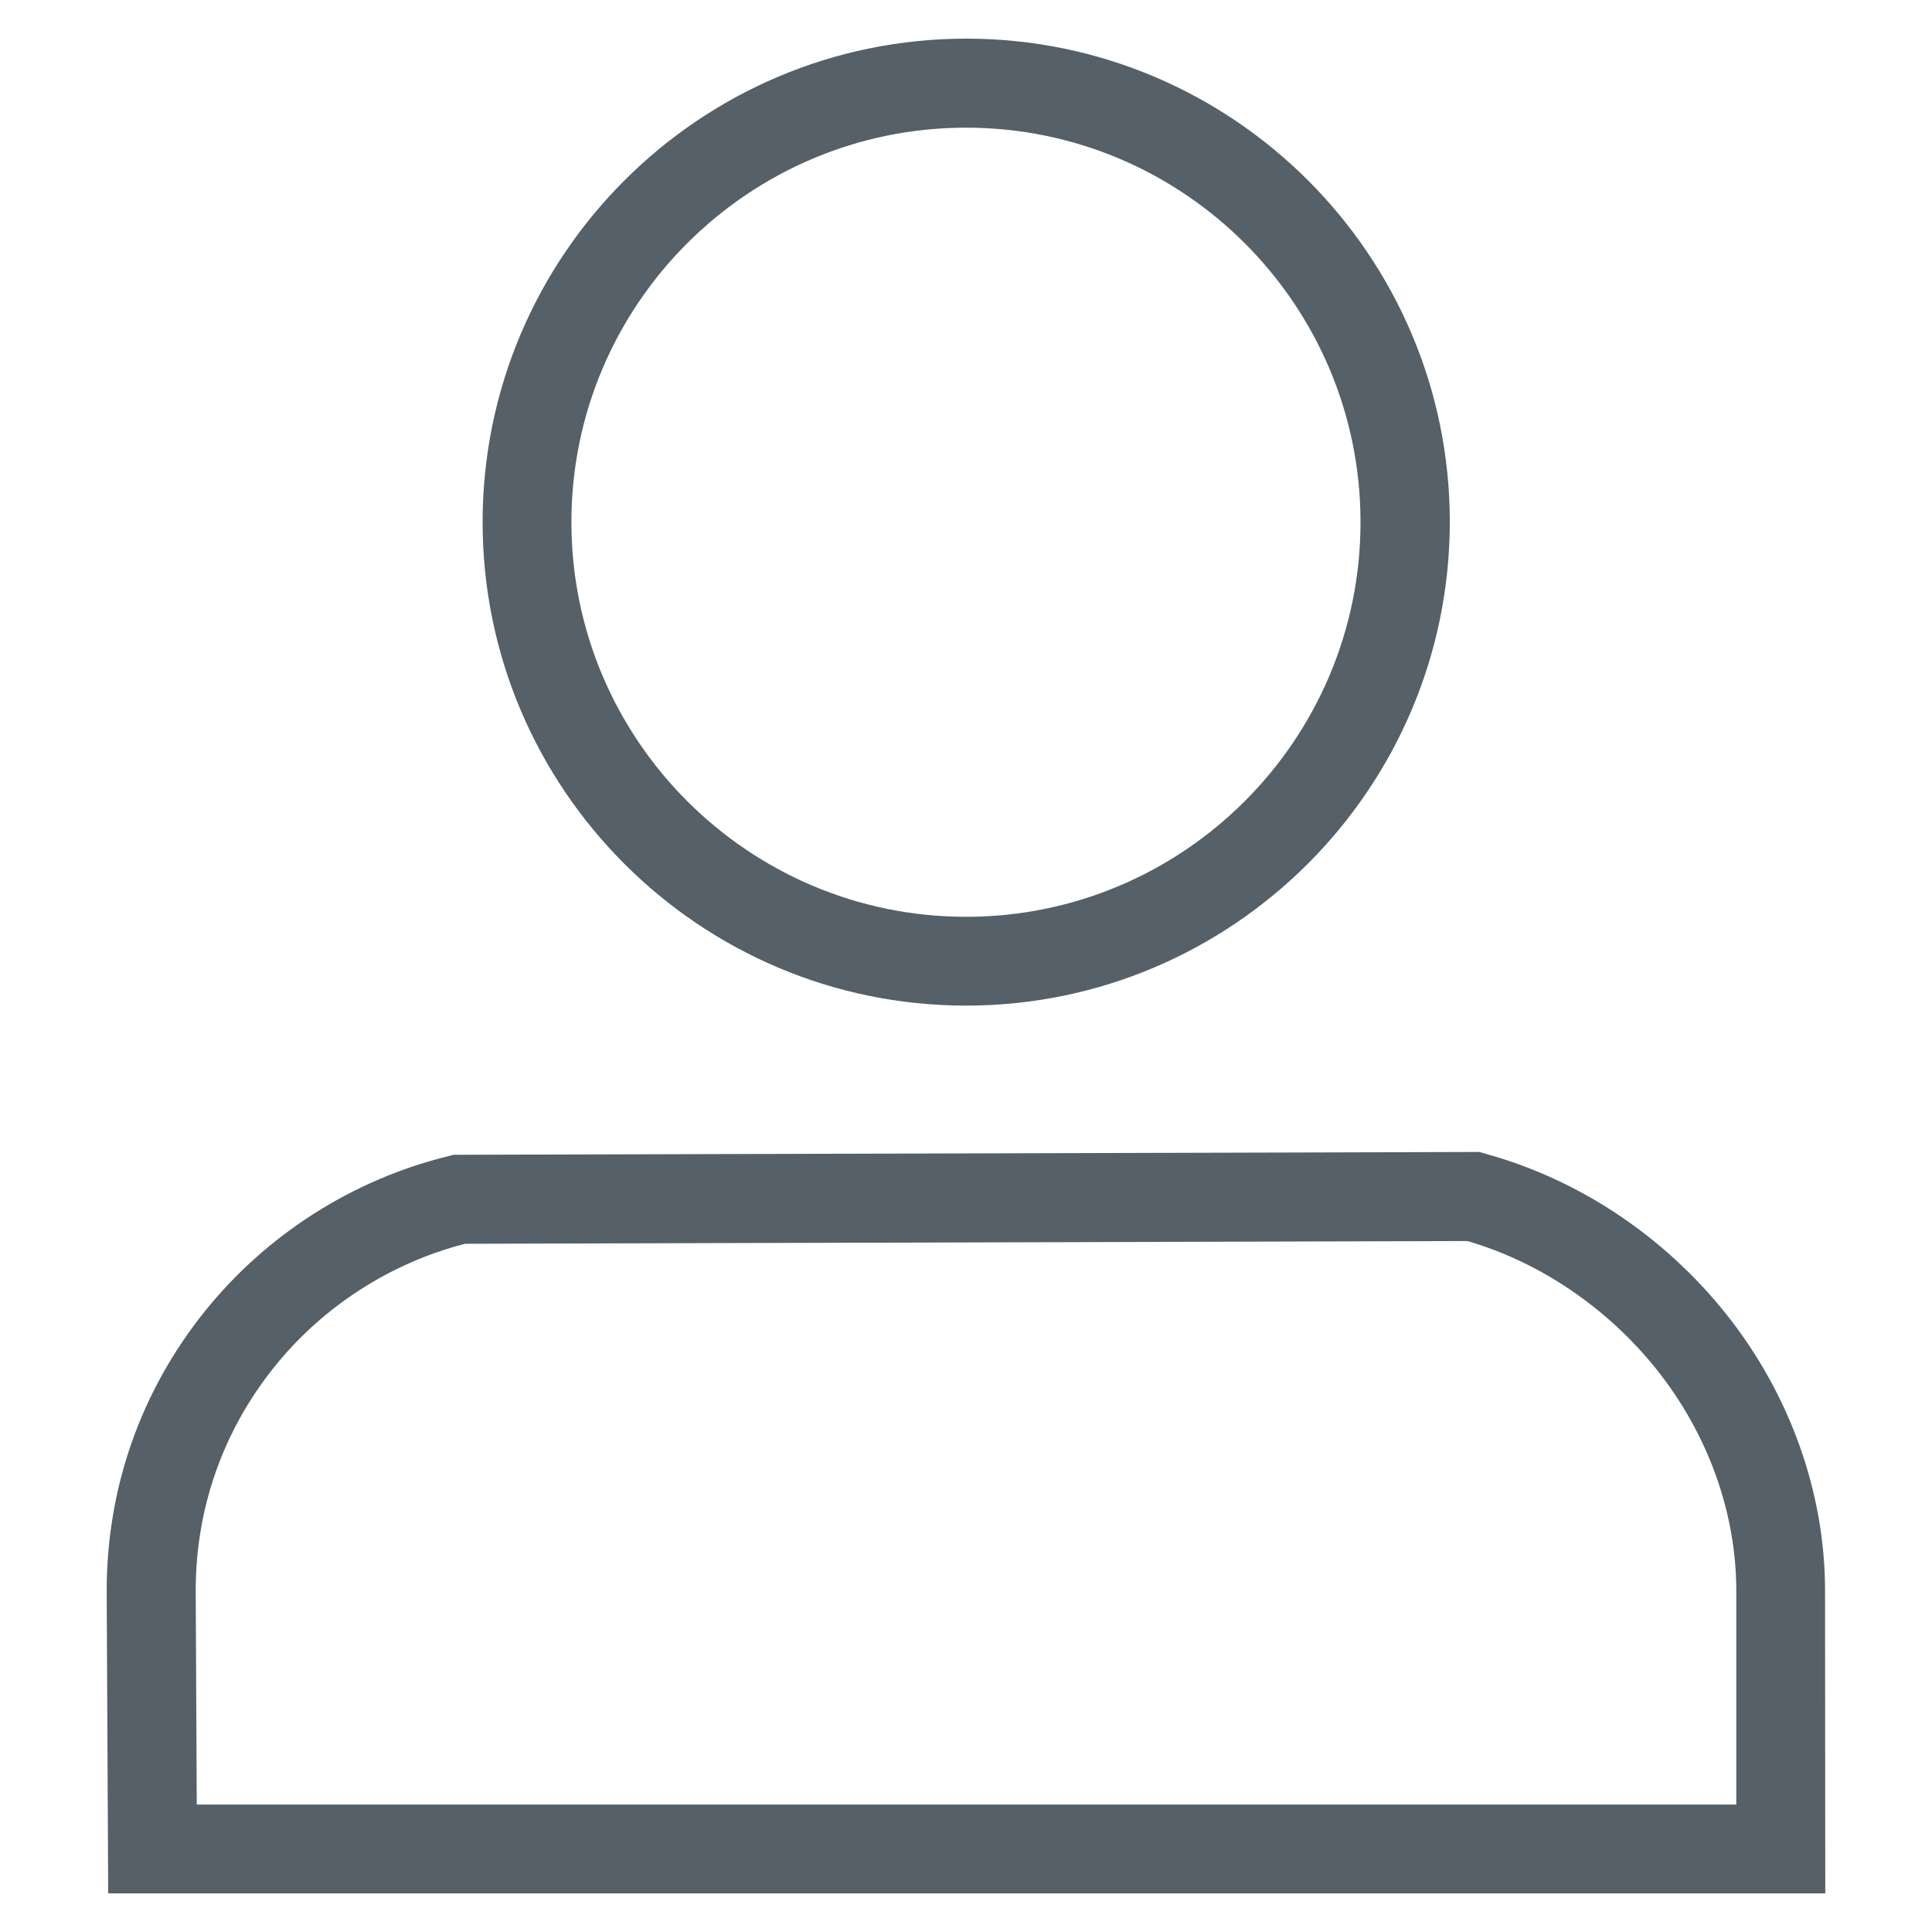
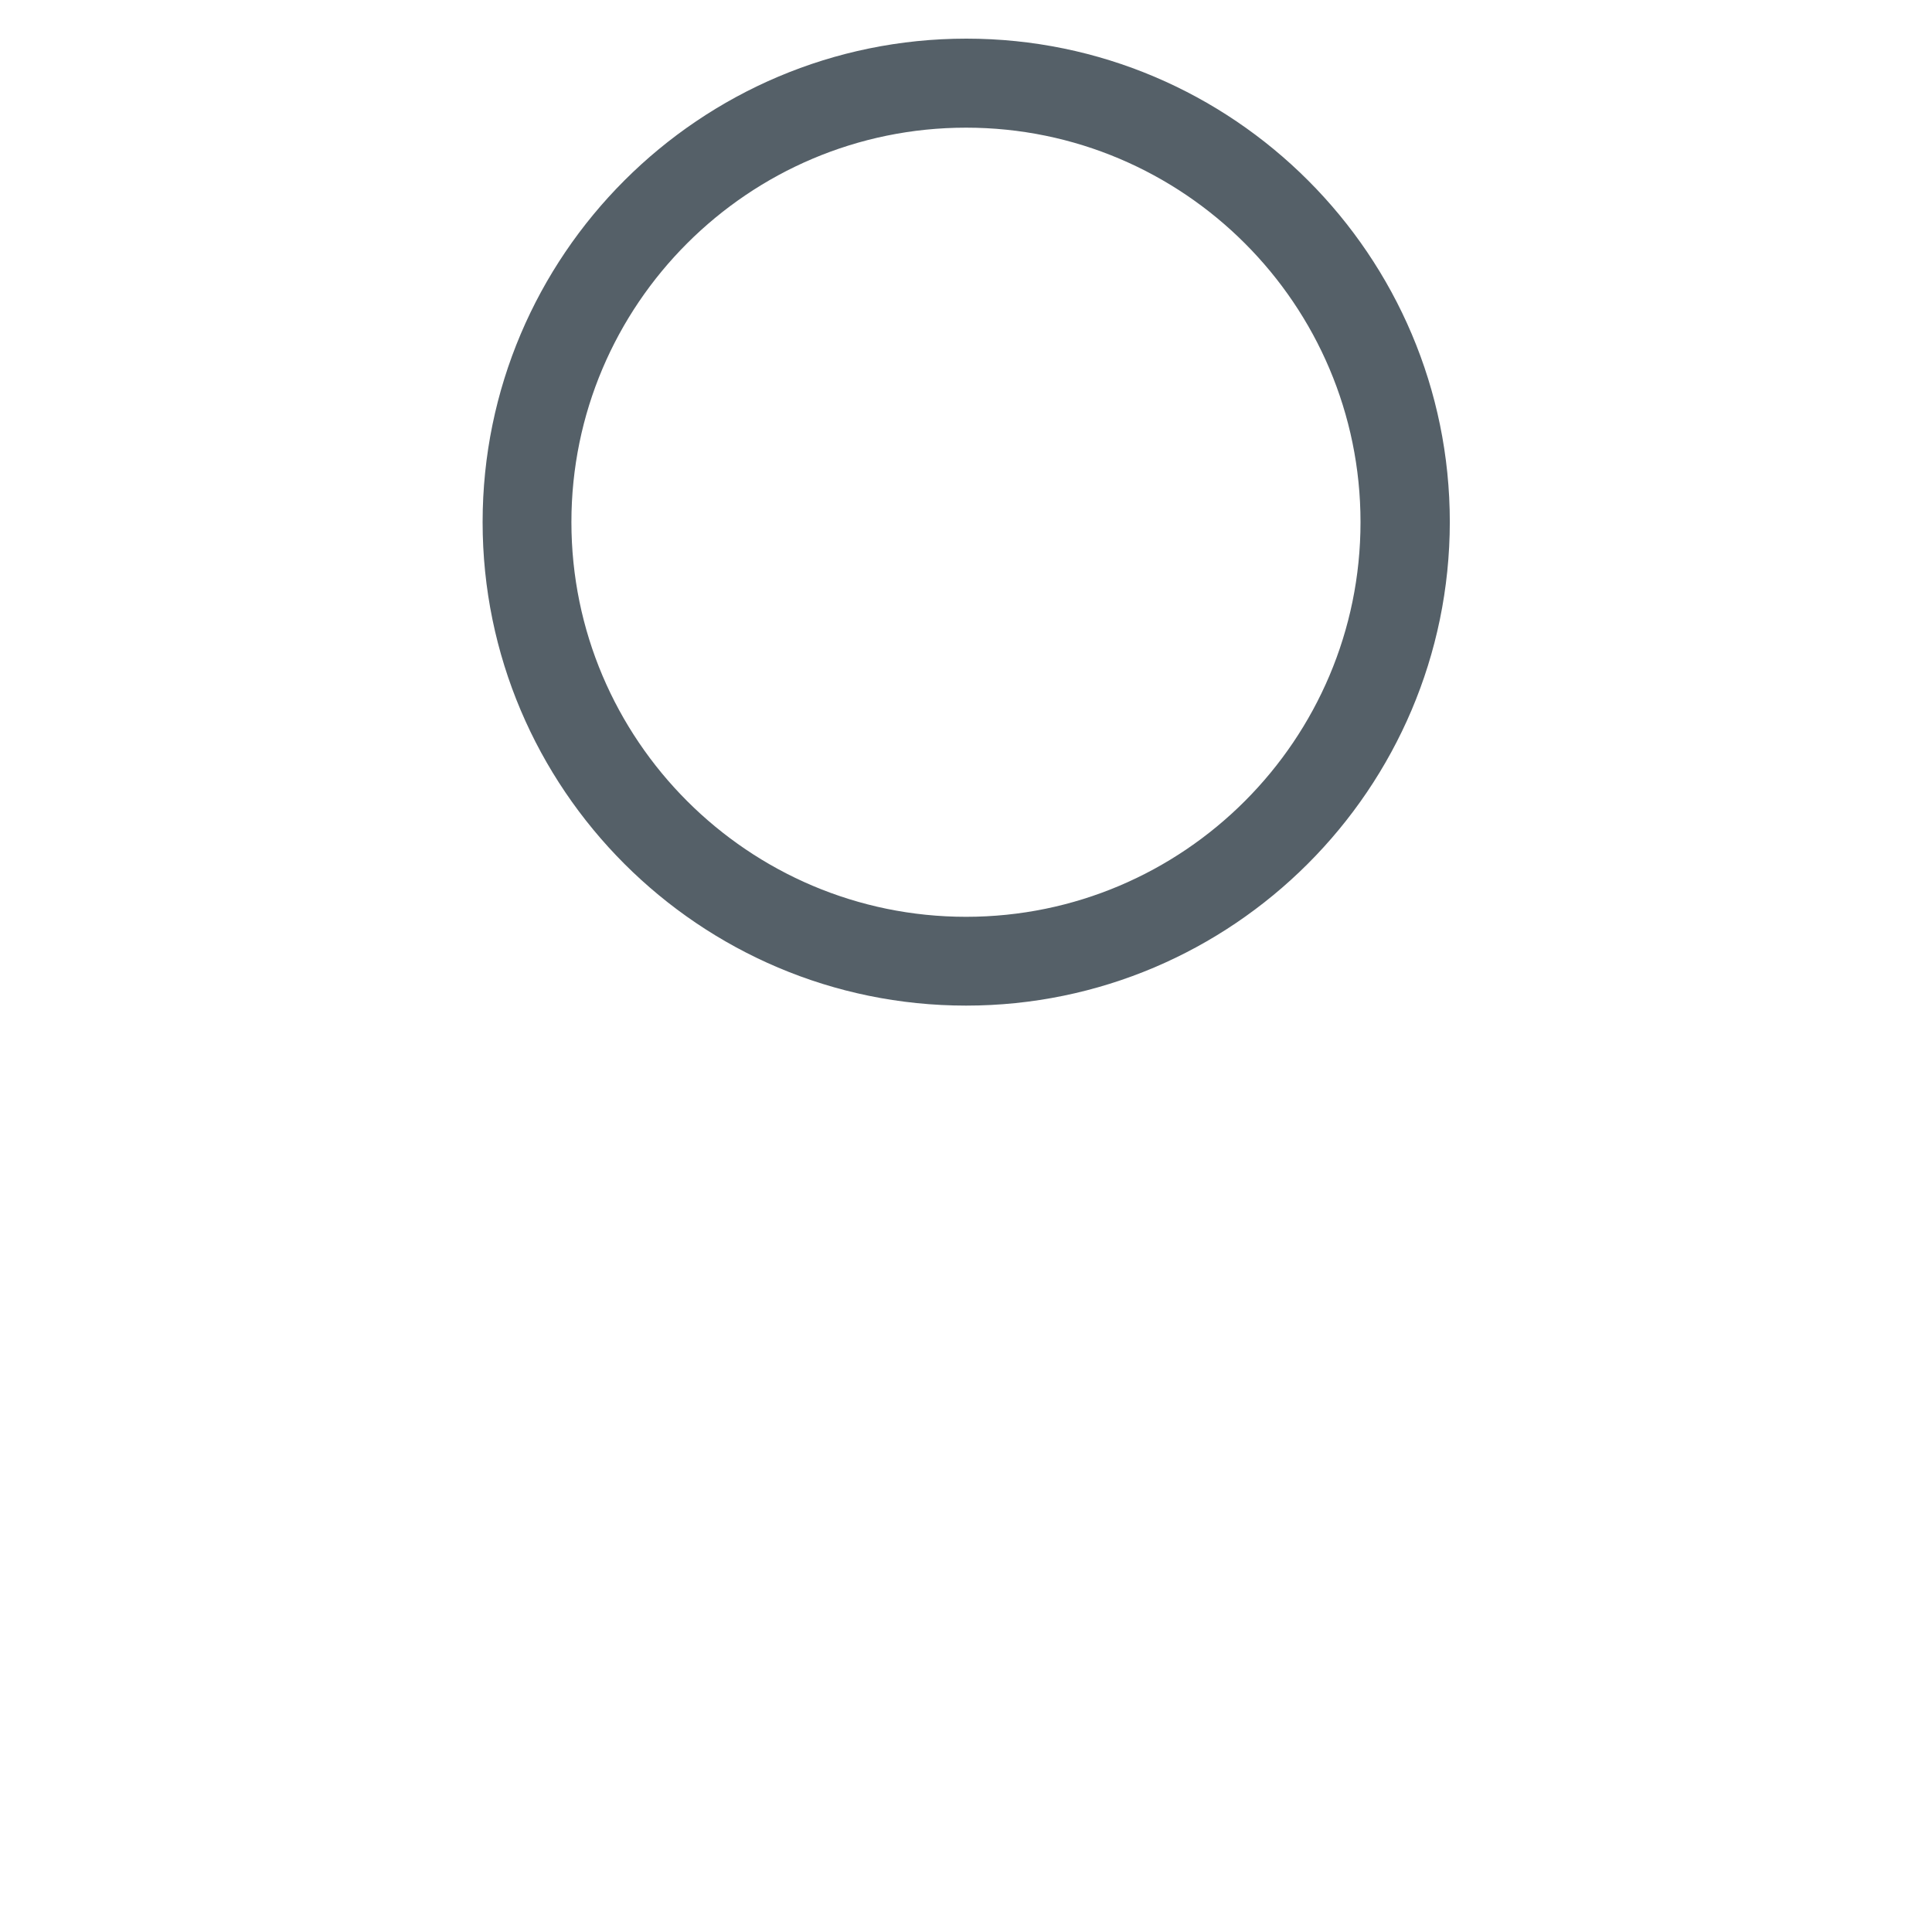
<svg xmlns="http://www.w3.org/2000/svg" version="1.1" id="Layer_1" x="0px" y="0px" width="50px" height="50px" viewBox="0 0 50 50" enable-background="new 0 0 50 50" xml:space="preserve">
  <g>
    <path fill="#556068" d="M25.002,26.025c6.896,0,12.512-5.613,12.519-12.513C37.521,6.613,31.908,1,25.009,1   C18.106,1,12.49,6.613,12.49,13.513S18.103,26.025,25.002,26.025z M25.002,3.304c5.629,0,10.208,4.58,10.208,10.209   c0,5.632-4.579,10.214-10.208,10.214c-5.632,0-10.214-4.583-10.214-10.214C14.788,7.883,19.371,3.304,25.002,3.304z" />
-     <path fill="#556068" d="M47.232,41.167c0-2.547-0.912-5.093-2.566-7.168c-1.604-2.01-3.813-3.48-6.221-4.139l-0.152-0.047   l-26.408,0.072h-0.147l-0.129,0.035c-2.48,0.604-4.726,2.038-6.323,4.035c-1.652,2.067-2.525,4.563-2.525,7.22L2.8,49h44.438   L47.232,41.167z M37.977,32.118c1.881,0.548,3.619,1.728,4.893,3.32c1.332,1.67,2.065,3.707,2.065,5.734v5.529H5.092l-0.027-5.535   c0-2.123,0.7-4.12,2.023-5.776c1.249-1.564,3.004-2.701,4.946-3.201L37.977,32.118z" />
  </g>
</svg>